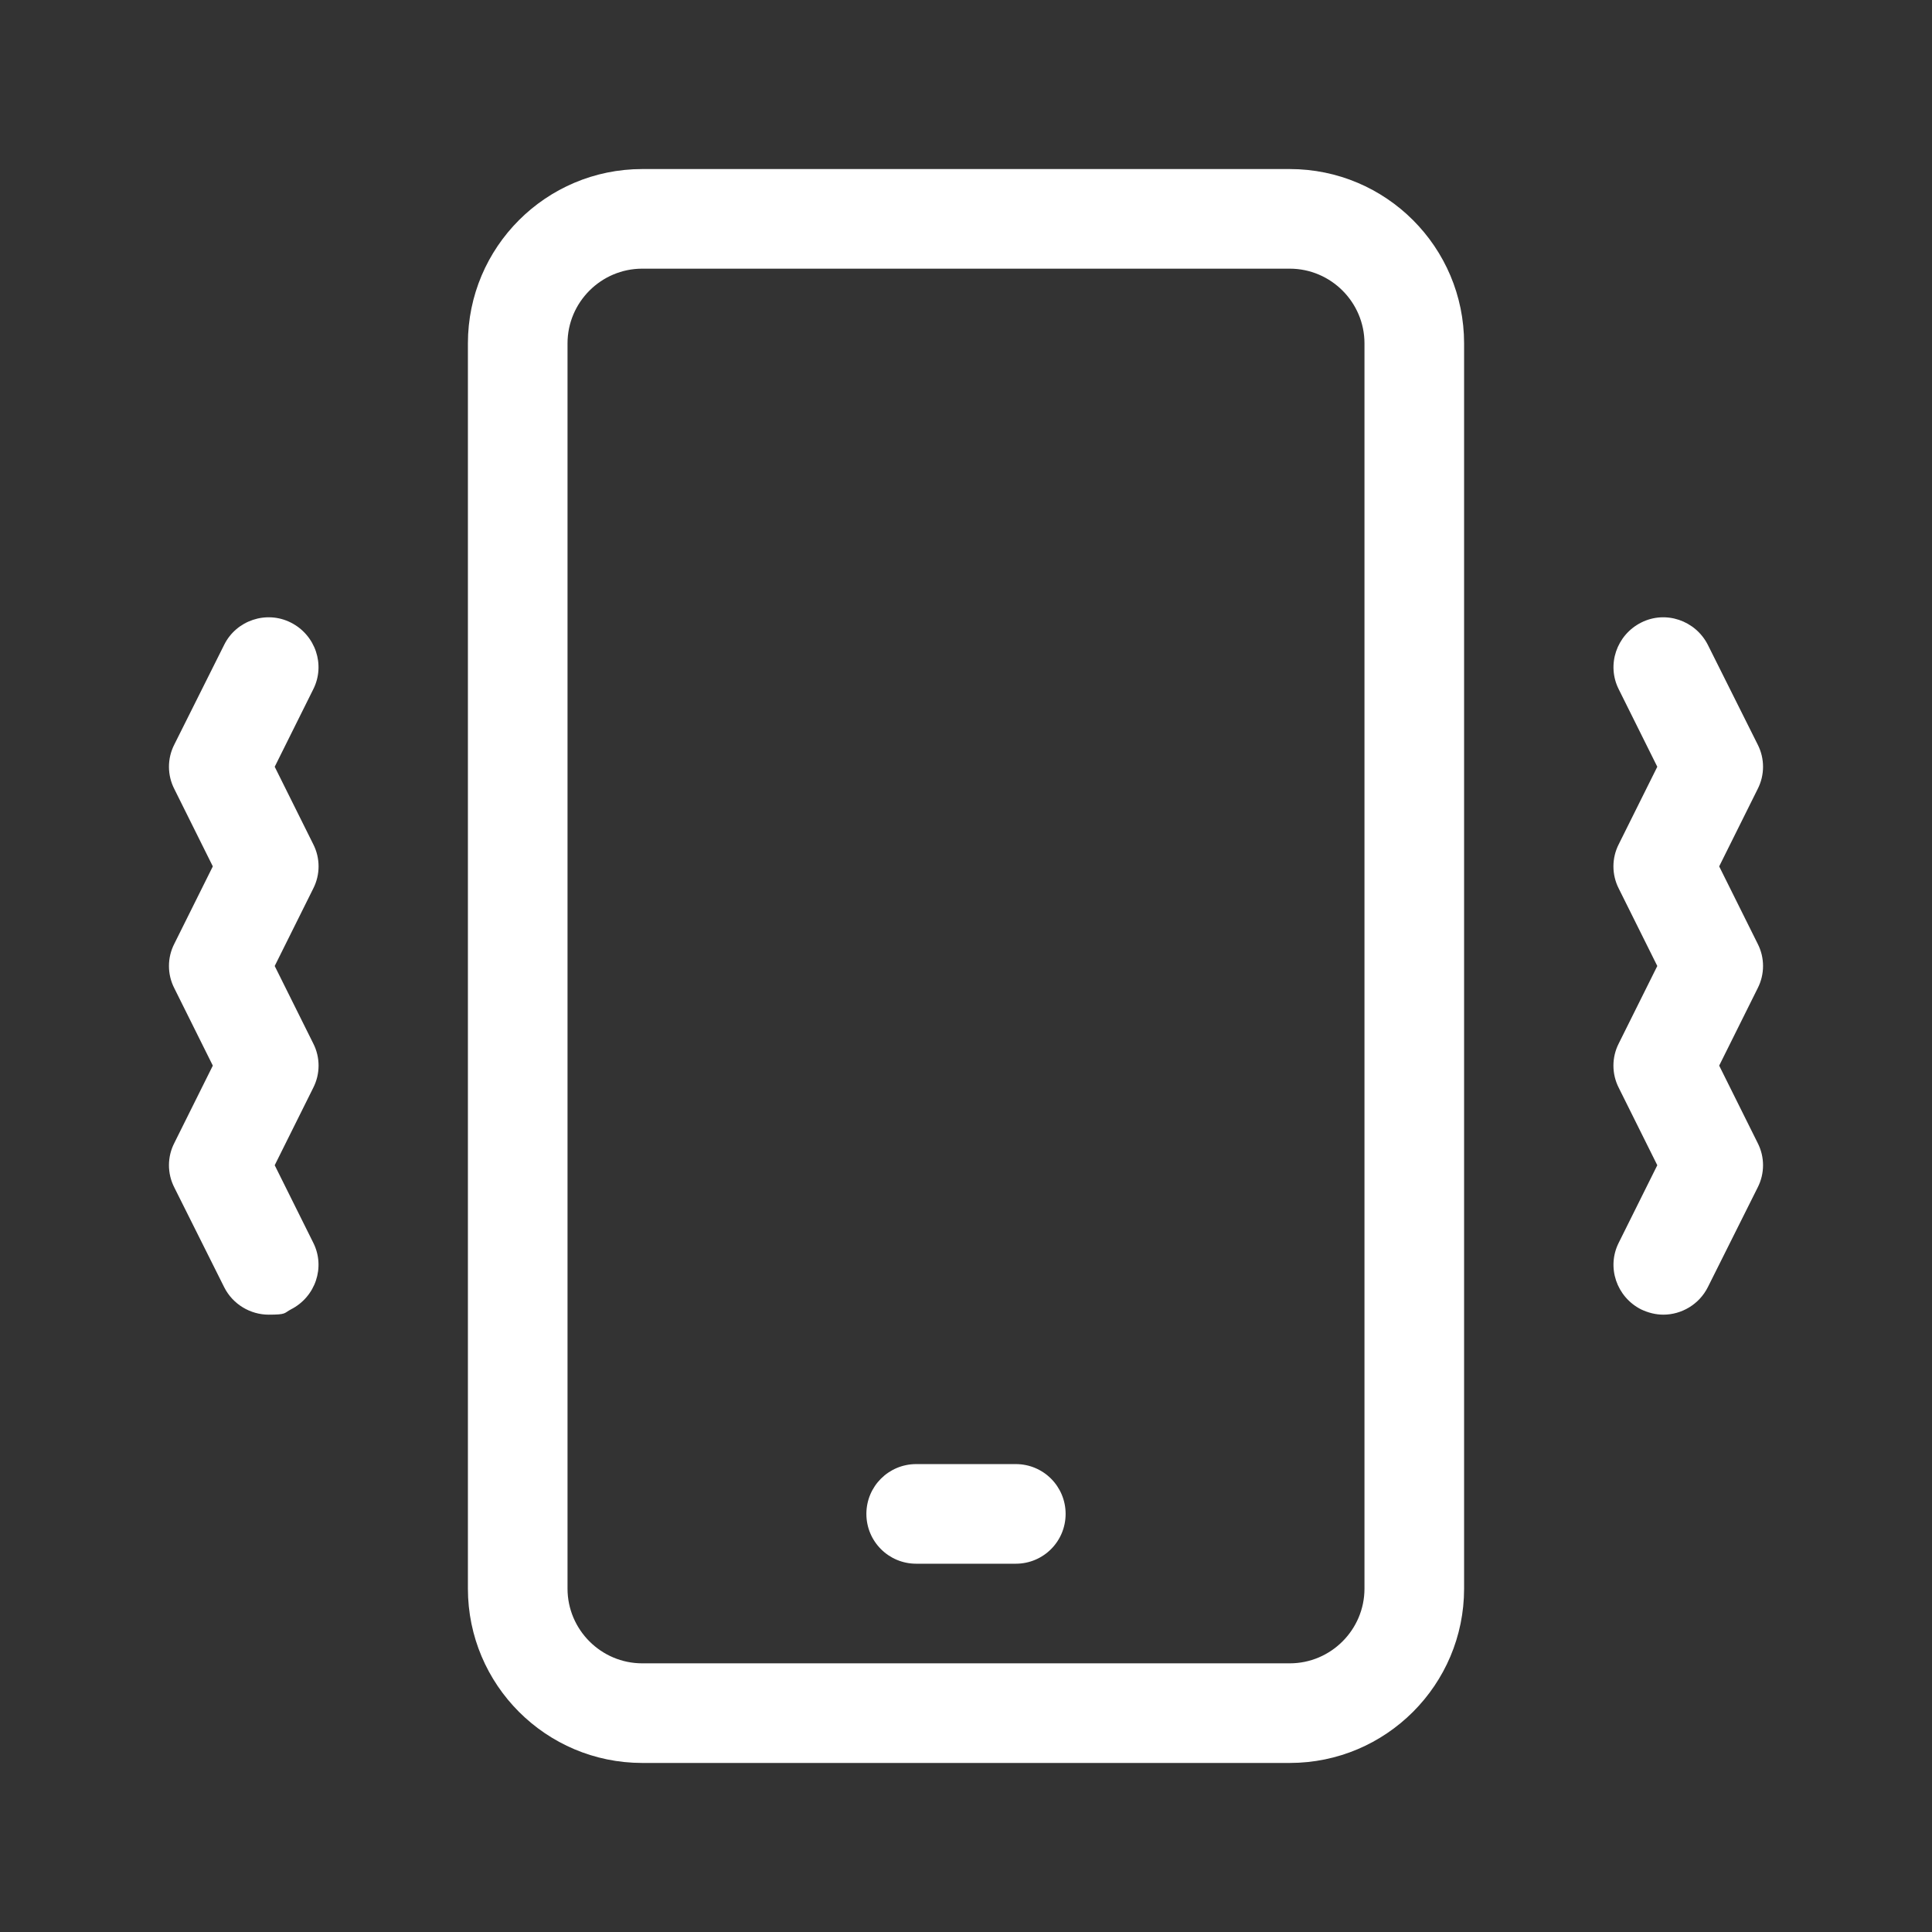
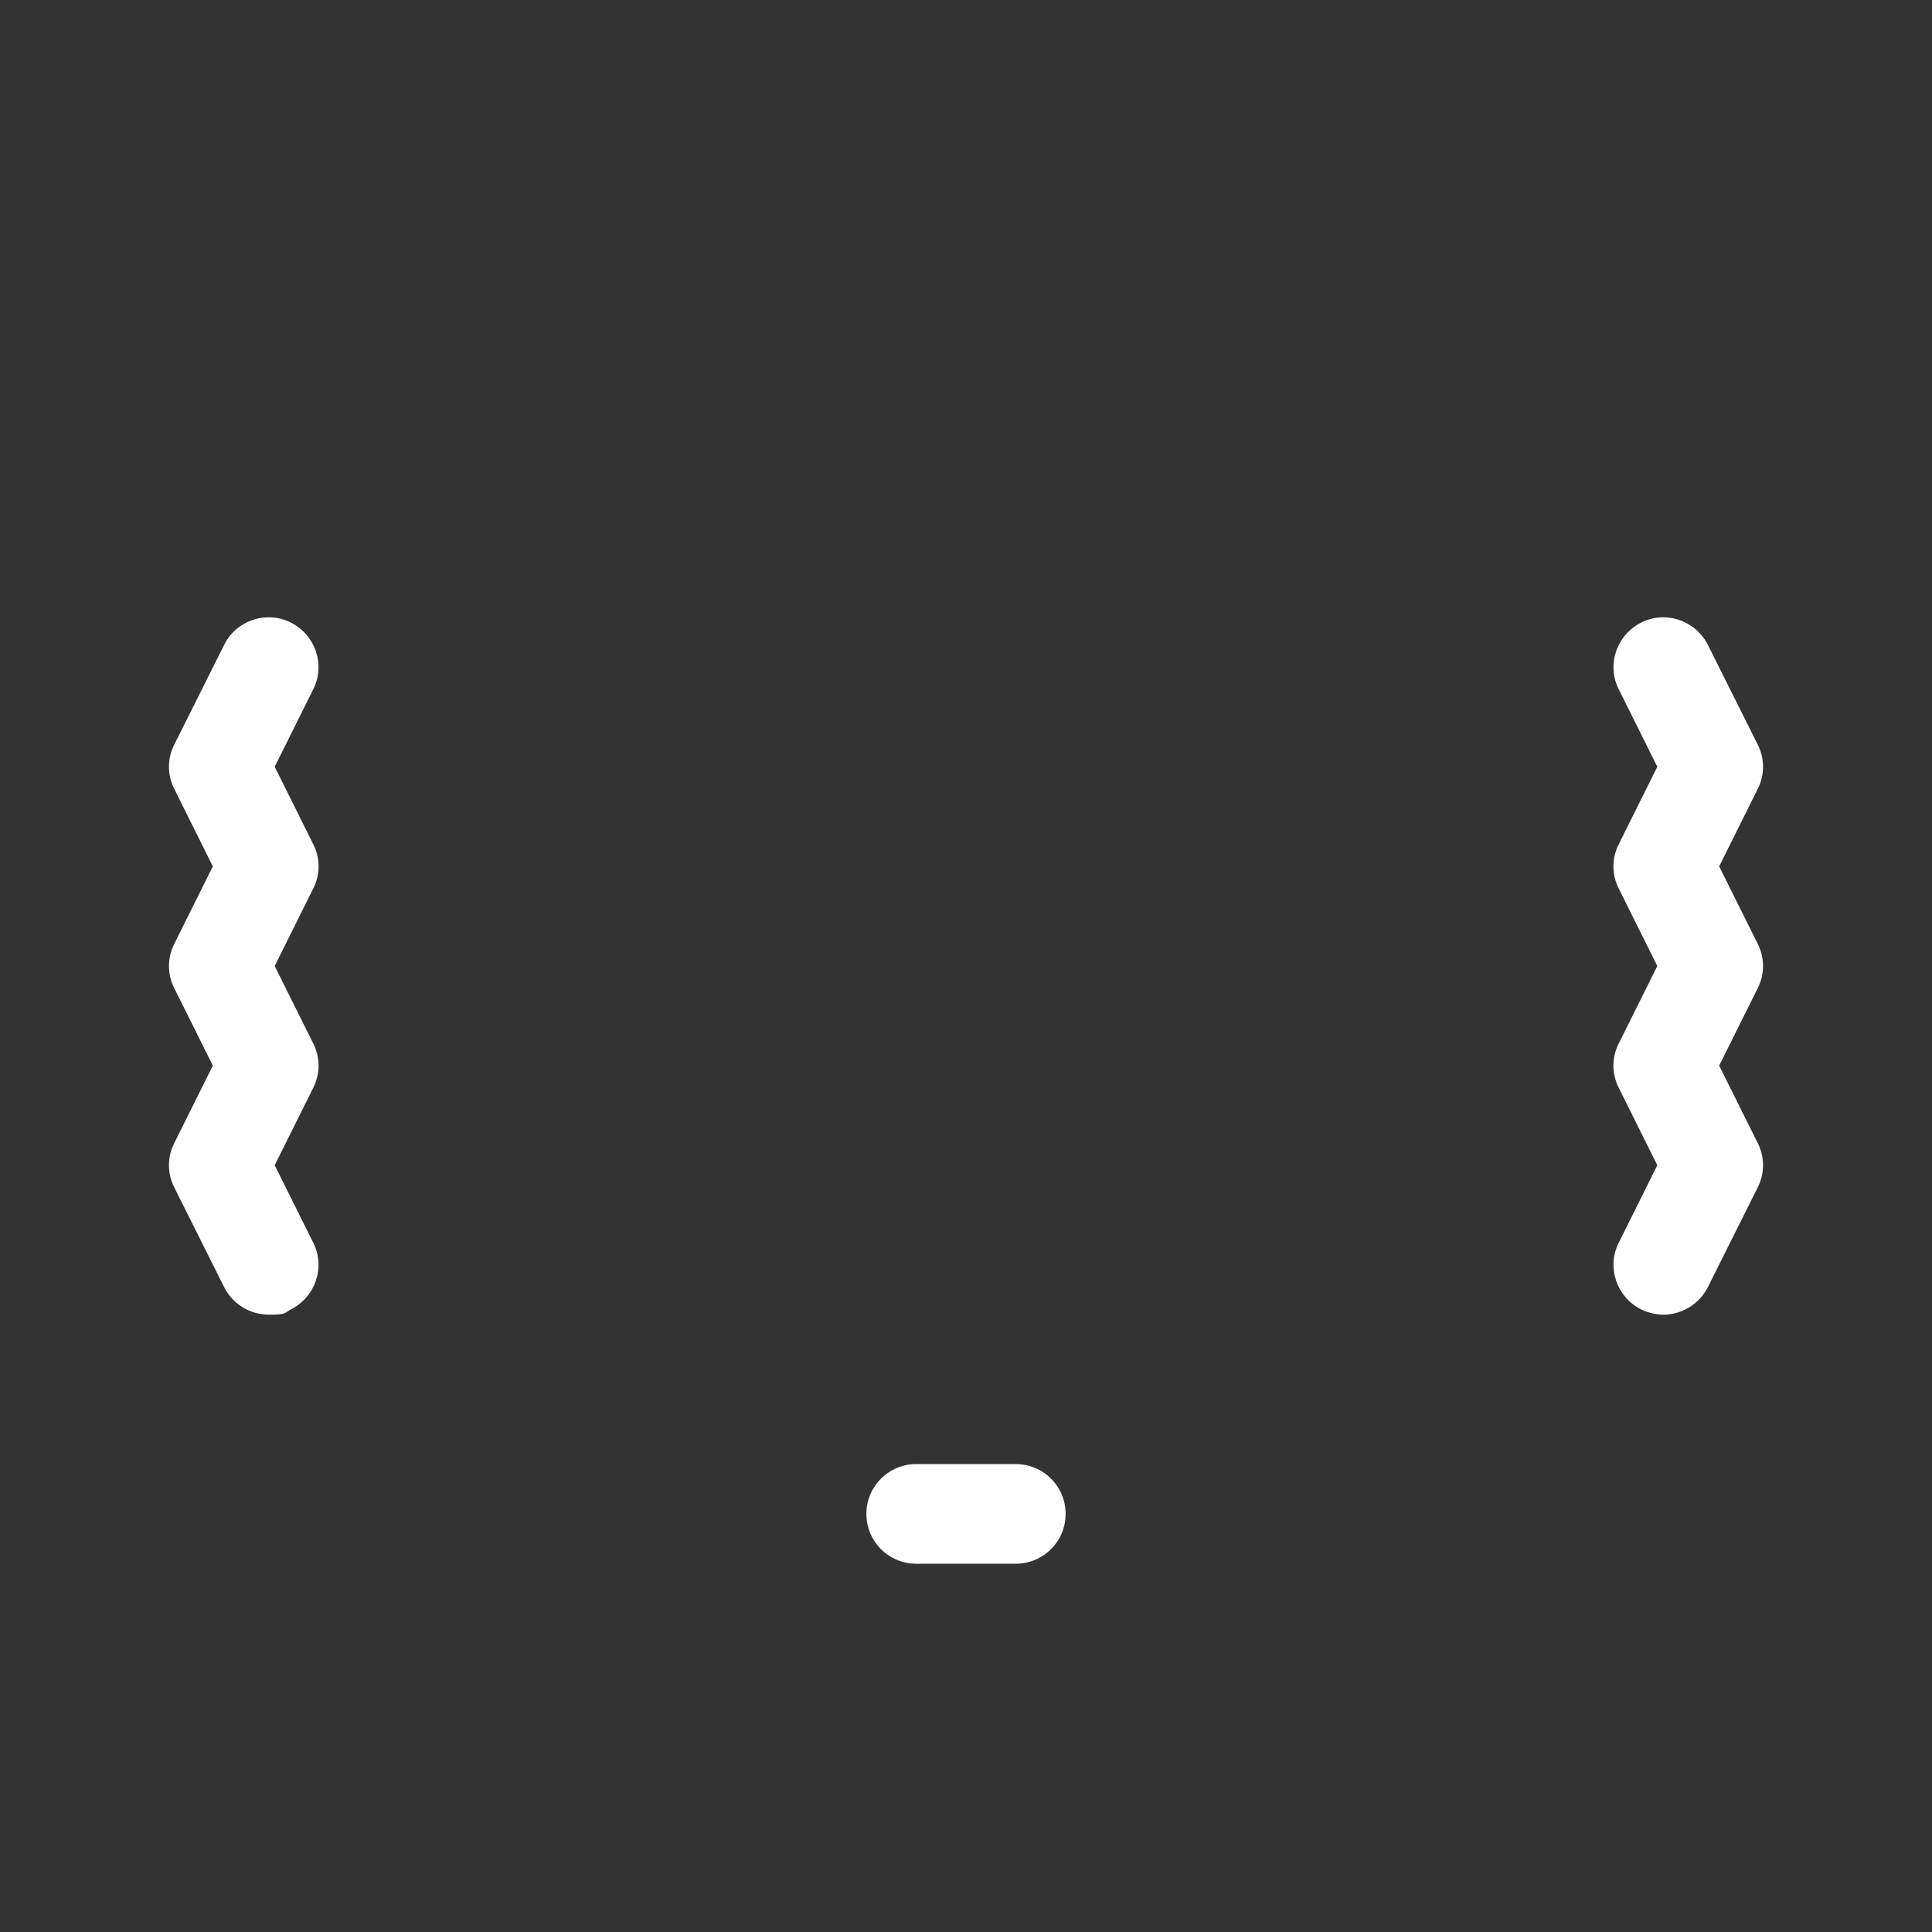
<svg xmlns="http://www.w3.org/2000/svg" id="_17_Vibrate" data-name=" 17 Vibrate" version="1.1" viewBox="0 0 512 512">
  <rect x="0" y="0" width="512" height="512" fill="#333333" stroke="none" />
  <defs>
    <style>
      .cls-1 {
        fill: #fff;
        stroke-width: 0px;
      }
    </style>
  </defs>
-   <path class="cls-1" d="M341.8,44.8h-171.6c-25.5,0-46.2,20.7-46.2,46.2v330c0,25.5,20.7,46.2,46.2,46.2h171.6c25.5,0,46.2-20.7,46.2-46.2V91c0-25.5-20.7-46.2-46.2-46.2ZM361.6,421c0,10.9-8.9,19.8-19.8,19.8h-171.6c-10.9,0-19.8-8.9-19.8-19.8V91c0-10.9,8.9-19.8,19.8-19.8h171.6c10.9,0,19.8,8.9,19.8,19.8v330Z" />
  <path class="cls-1" d="M465.8,250.1l-10.2-20.5,10.2-20.5c1.9-3.7,1.9-8.1,0-11.8l-13.2-26.4c-3.3-6.5-11.2-9.2-17.7-5.9-6.5,3.3-9.2,11.2-5.9,17.7l10.2,20.5-10.2,20.5c-1.9,3.7-1.9,8.1,0,11.8l10.2,20.5-10.2,20.5c-1.9,3.7-1.9,8.1,0,11.8l10.2,20.5-10.2,20.5c-3.3,6.5-.6,14.4,5.9,17.7,1.9.9,3.9,1.4,5.9,1.4,4.8,0,9.5-2.7,11.8-7.3l13.2-26.4c1.9-3.7,1.9-8.1,0-11.8l-10.2-20.5,10.2-20.5c1.9-3.7,1.9-8.1,0-11.8h0Z" />
  <path class="cls-1" d="M83,223.7l-10.2-20.5,10.2-20.5c3.3-6.5.6-14.4-5.9-17.7-6.5-3.3-14.5-.6-17.7,5.9l-13.2,26.4c-1.9,3.7-1.9,8.1,0,11.8l10.2,20.5-10.2,20.5c-1.9,3.7-1.9,8.1,0,11.8l10.2,20.5-10.2,20.5c-1.9,3.7-1.9,8.1,0,11.8l13.2,26.4c2.3,4.6,7,7.3,11.8,7.3s4-.4,5.9-1.4c6.5-3.3,9.2-11.2,5.9-17.7l-10.2-20.5,10.2-20.5c1.9-3.7,1.9-8.1,0-11.8l-10.2-20.5,10.2-20.5c1.9-3.7,1.9-8.1,0-11.8h0Z" />
  <path class="cls-1" d="M269.2,388h-26.4c-7.3,0-13.2,5.9-13.2,13.2s5.9,13.2,13.2,13.2h26.4c7.3,0,13.2-5.9,13.2-13.2s-5.9-13.2-13.2-13.2Z" />
</svg>